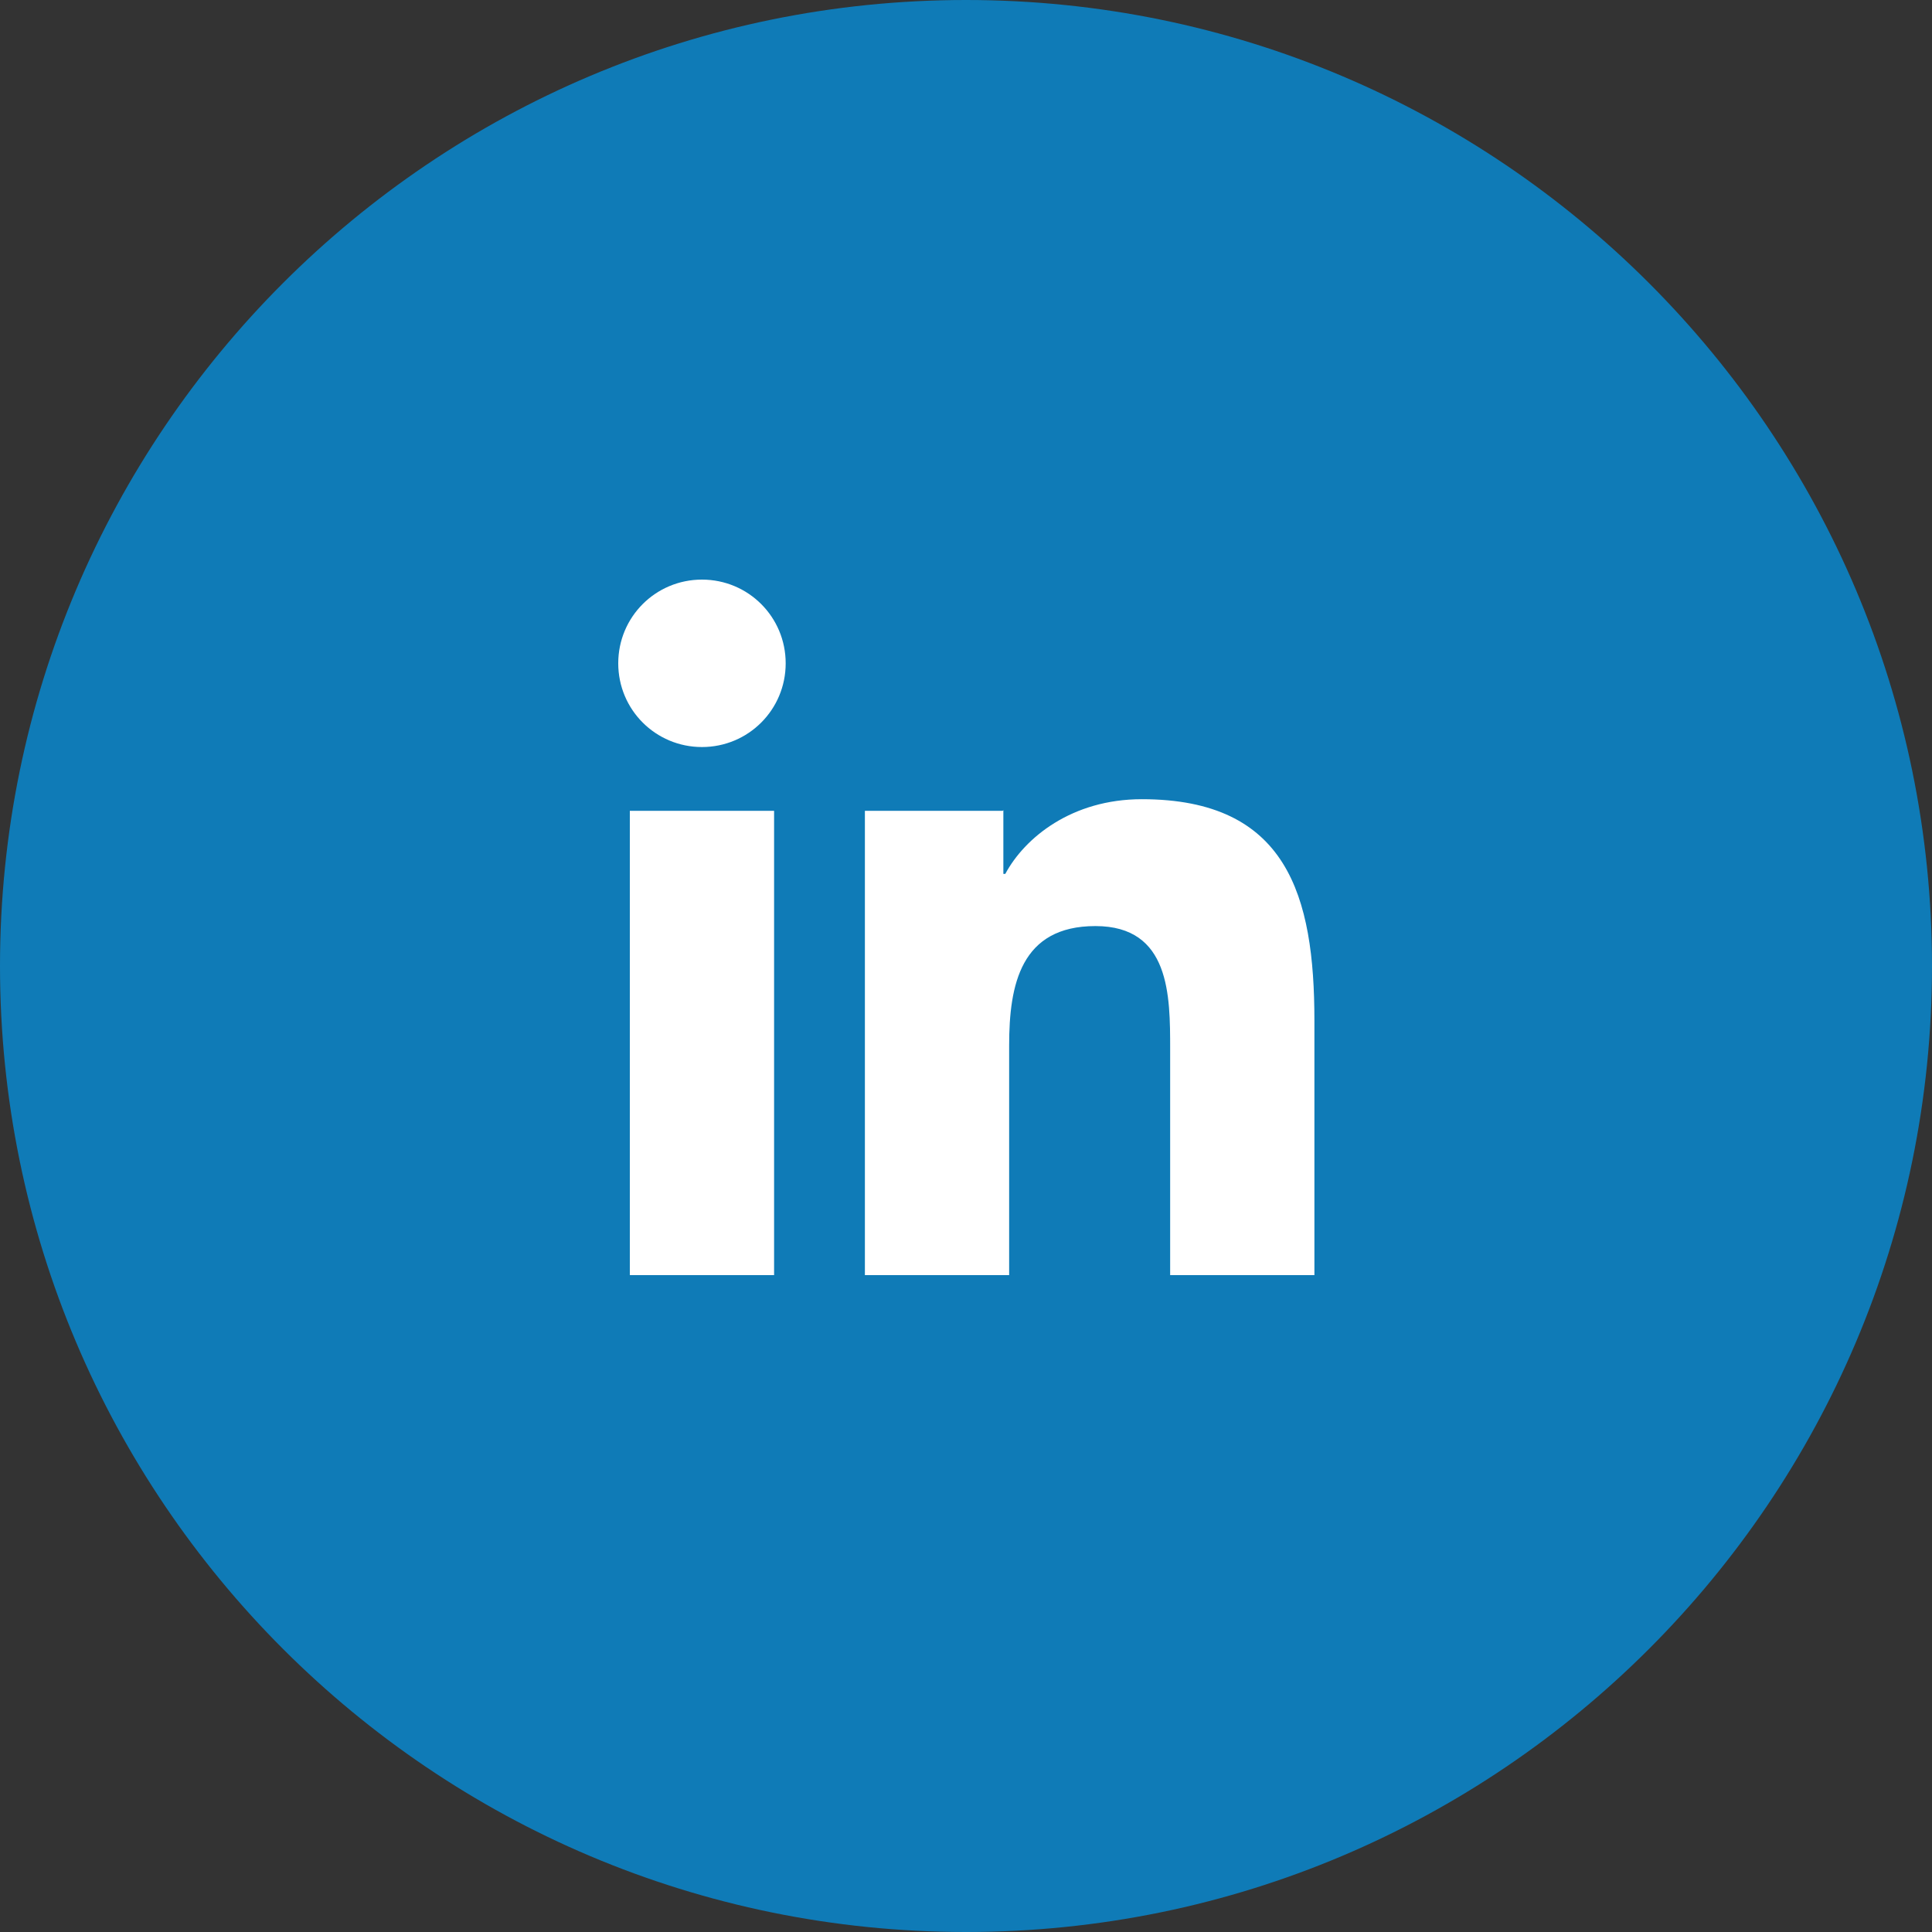
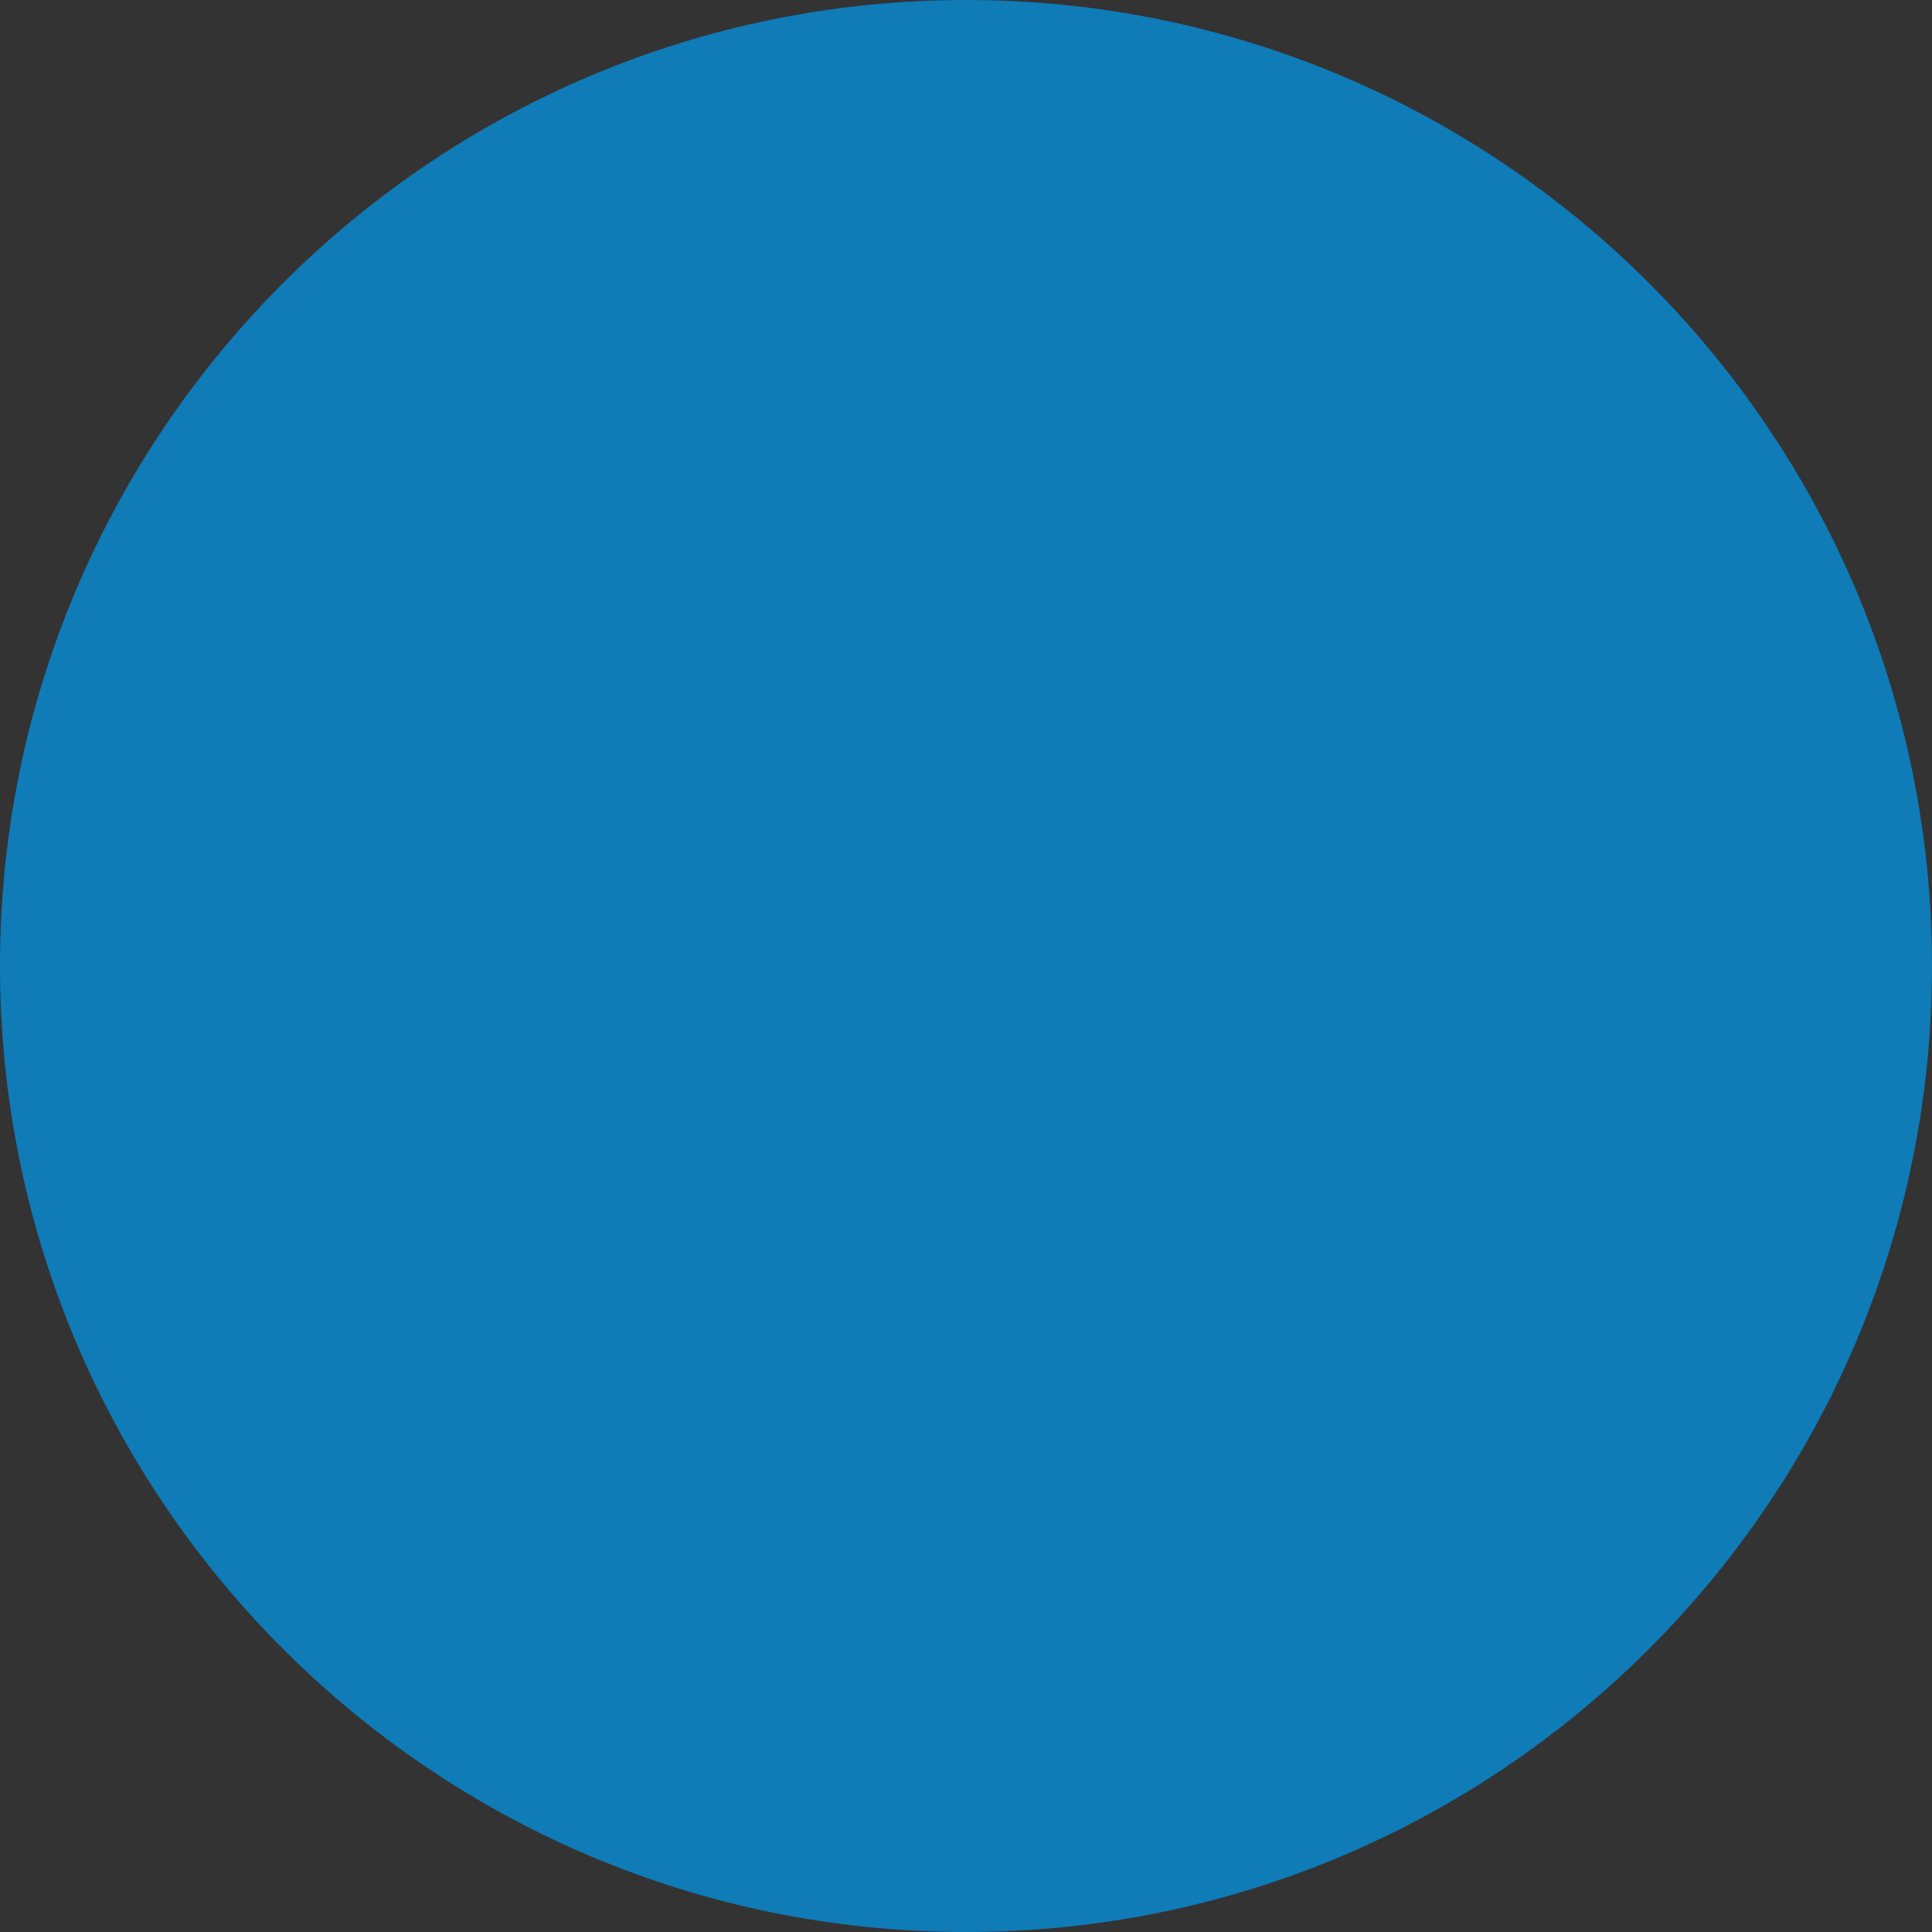
<svg xmlns="http://www.w3.org/2000/svg" viewBox="0 0 30 30">
  <rect x="0" y="0" width="30" height="30" fill="#333333" stroke="none" />
  <defs>
    <style>.d{fill:#fff;}.d,.e{fill-rule:evenodd;}.e{fill:#0f7bb7;}</style>
  </defs>
  <g id="a" />
  <g id="b">
    <g id="c">
      <g>
        <path class="e" d="M15,30c8.28,0,15-6.72,15-15S23.28,0,15,0,0,6.72,0,15s6.72,15,15,15Z" />
-         <path class="d" d="M12.02,12.59h-2.24v7.21h2.24v-7.21Zm.18-2.29c0-.72-.58-1.3-1.3-1.3s-1.3,.58-1.3,1.3,.58,1.3,1.3,1.3,1.3-.58,1.3-1.3Zm3.37,2.29h-2.14v7.21h2.24v-3.57c0-.94,.18-1.85,1.34-1.85s1.16,1.08,1.16,1.91v3.51h2.24v-3.95c0-1.94-.42-3.44-2.68-3.44-1.09,0-1.82,.6-2.12,1.16h-.03v-.99Z" />
      </g>
    </g>
  </g>
</svg>